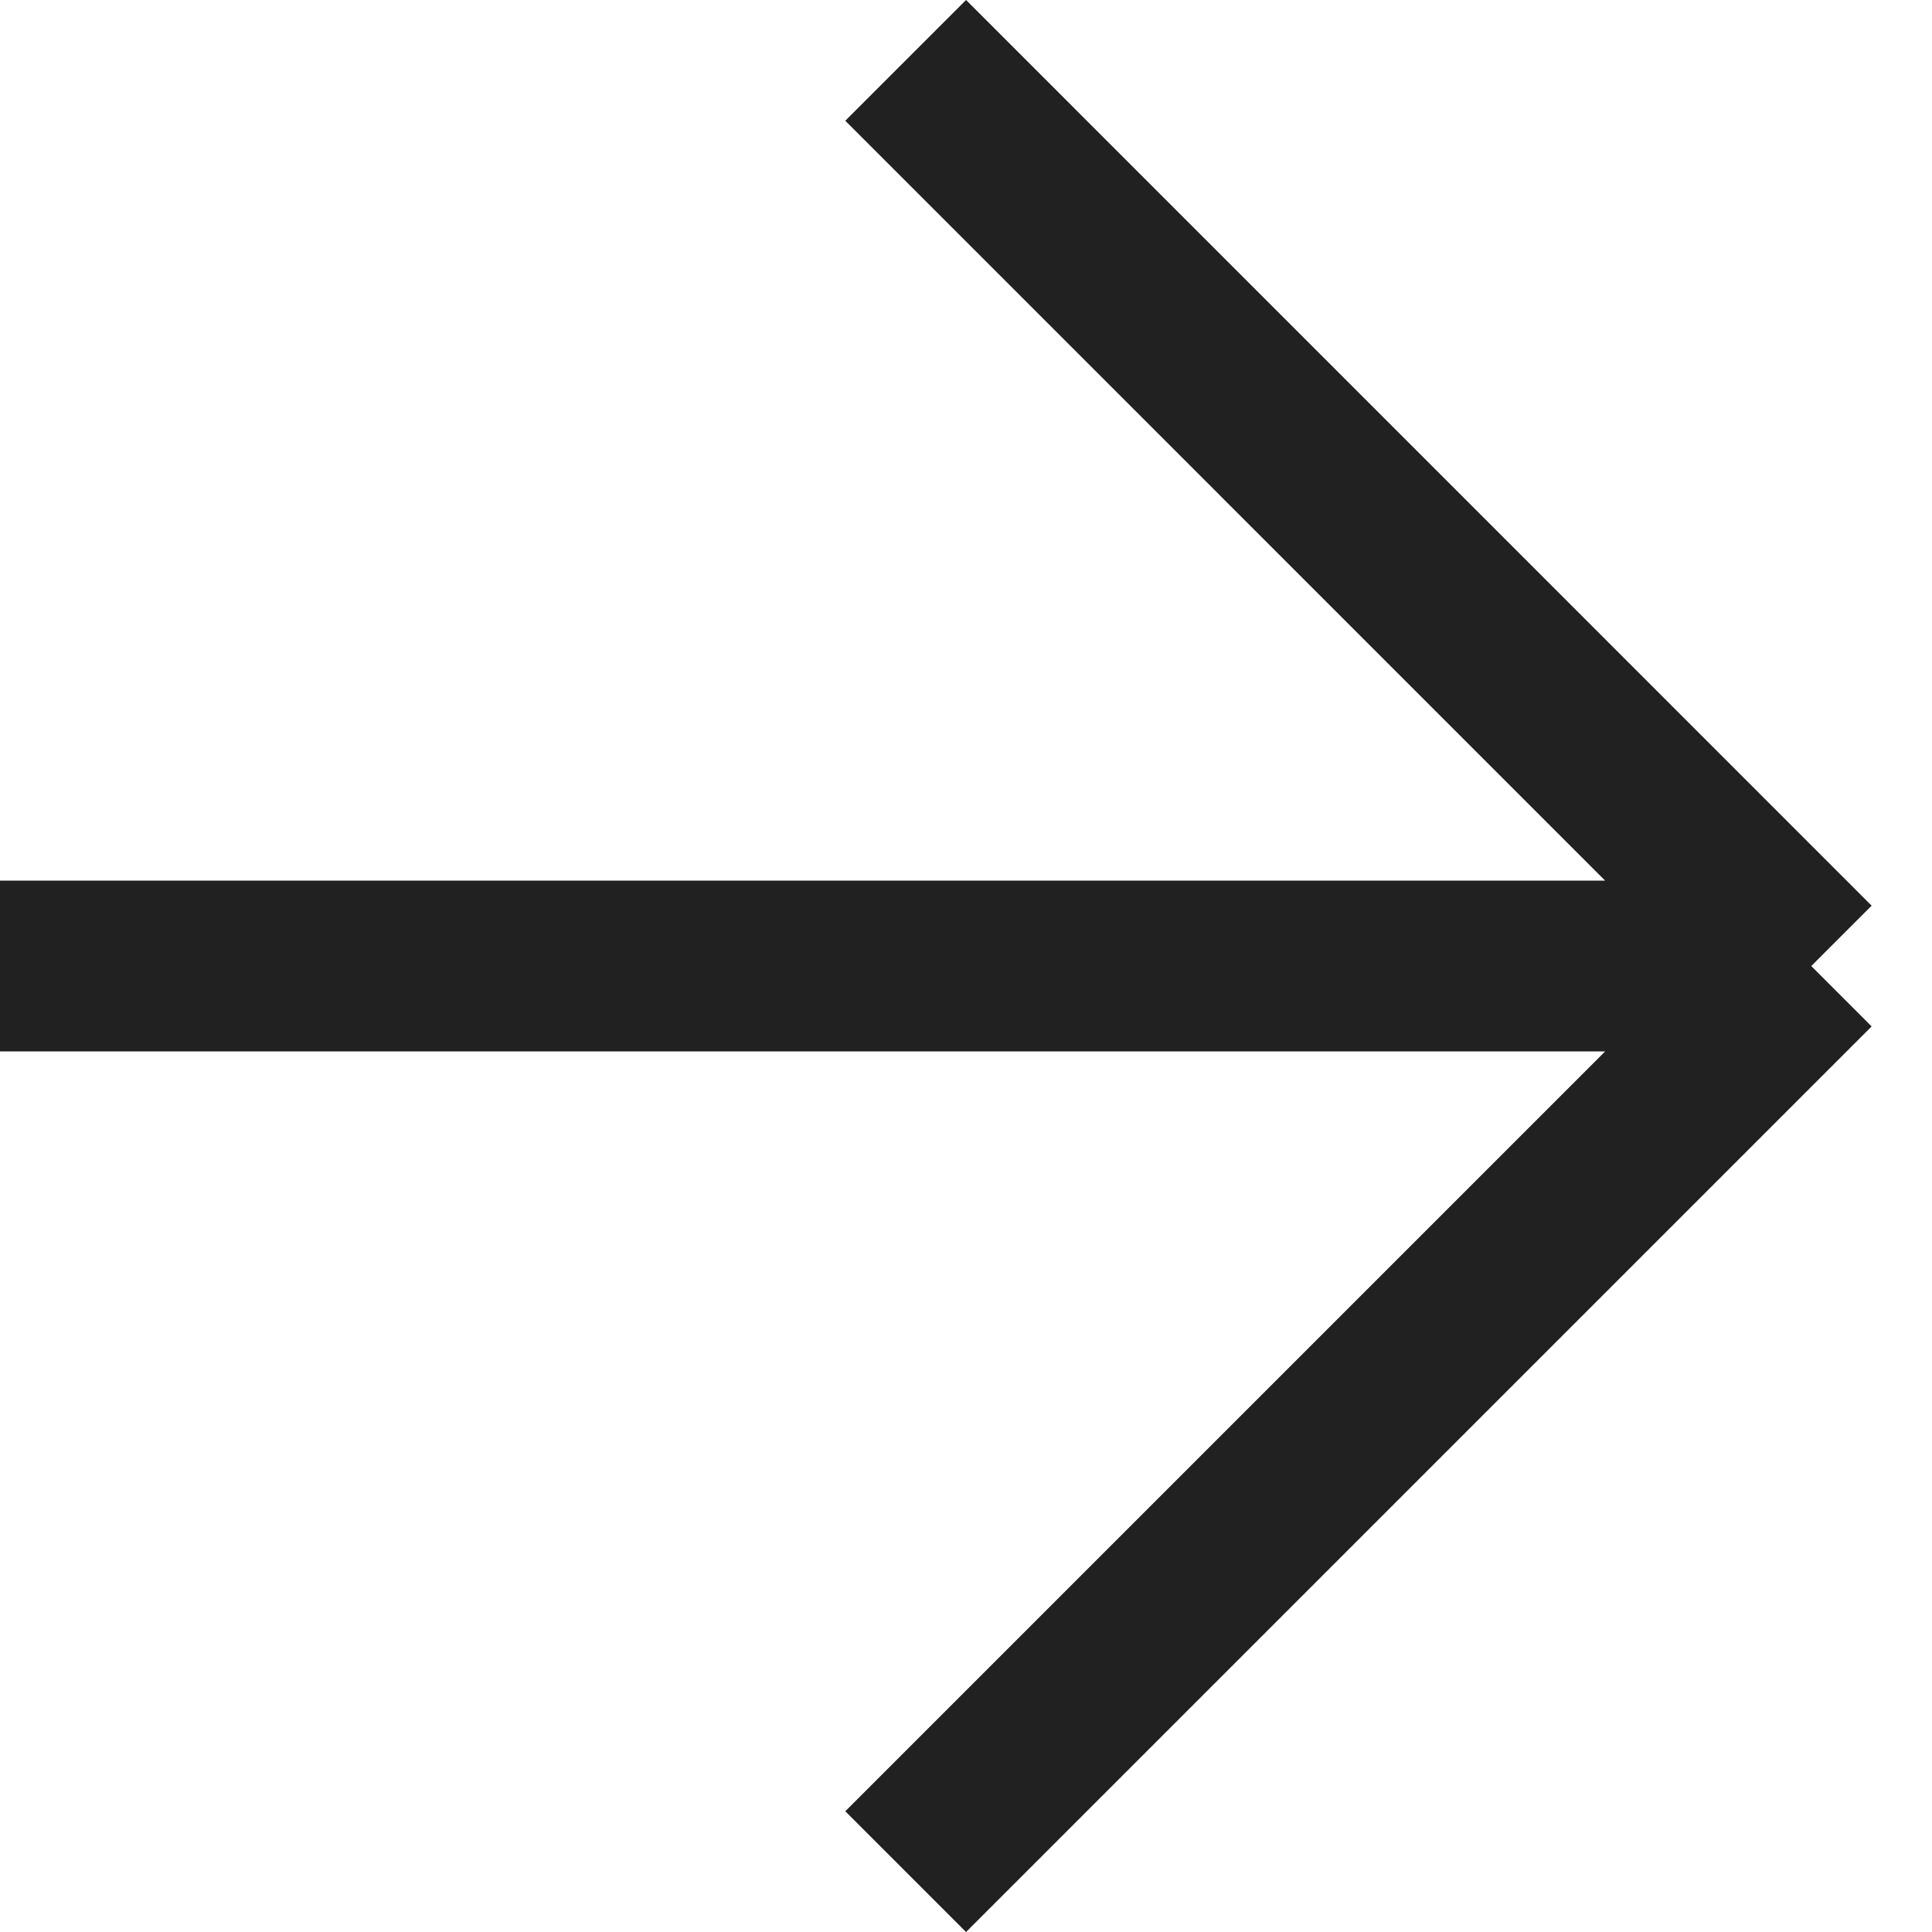
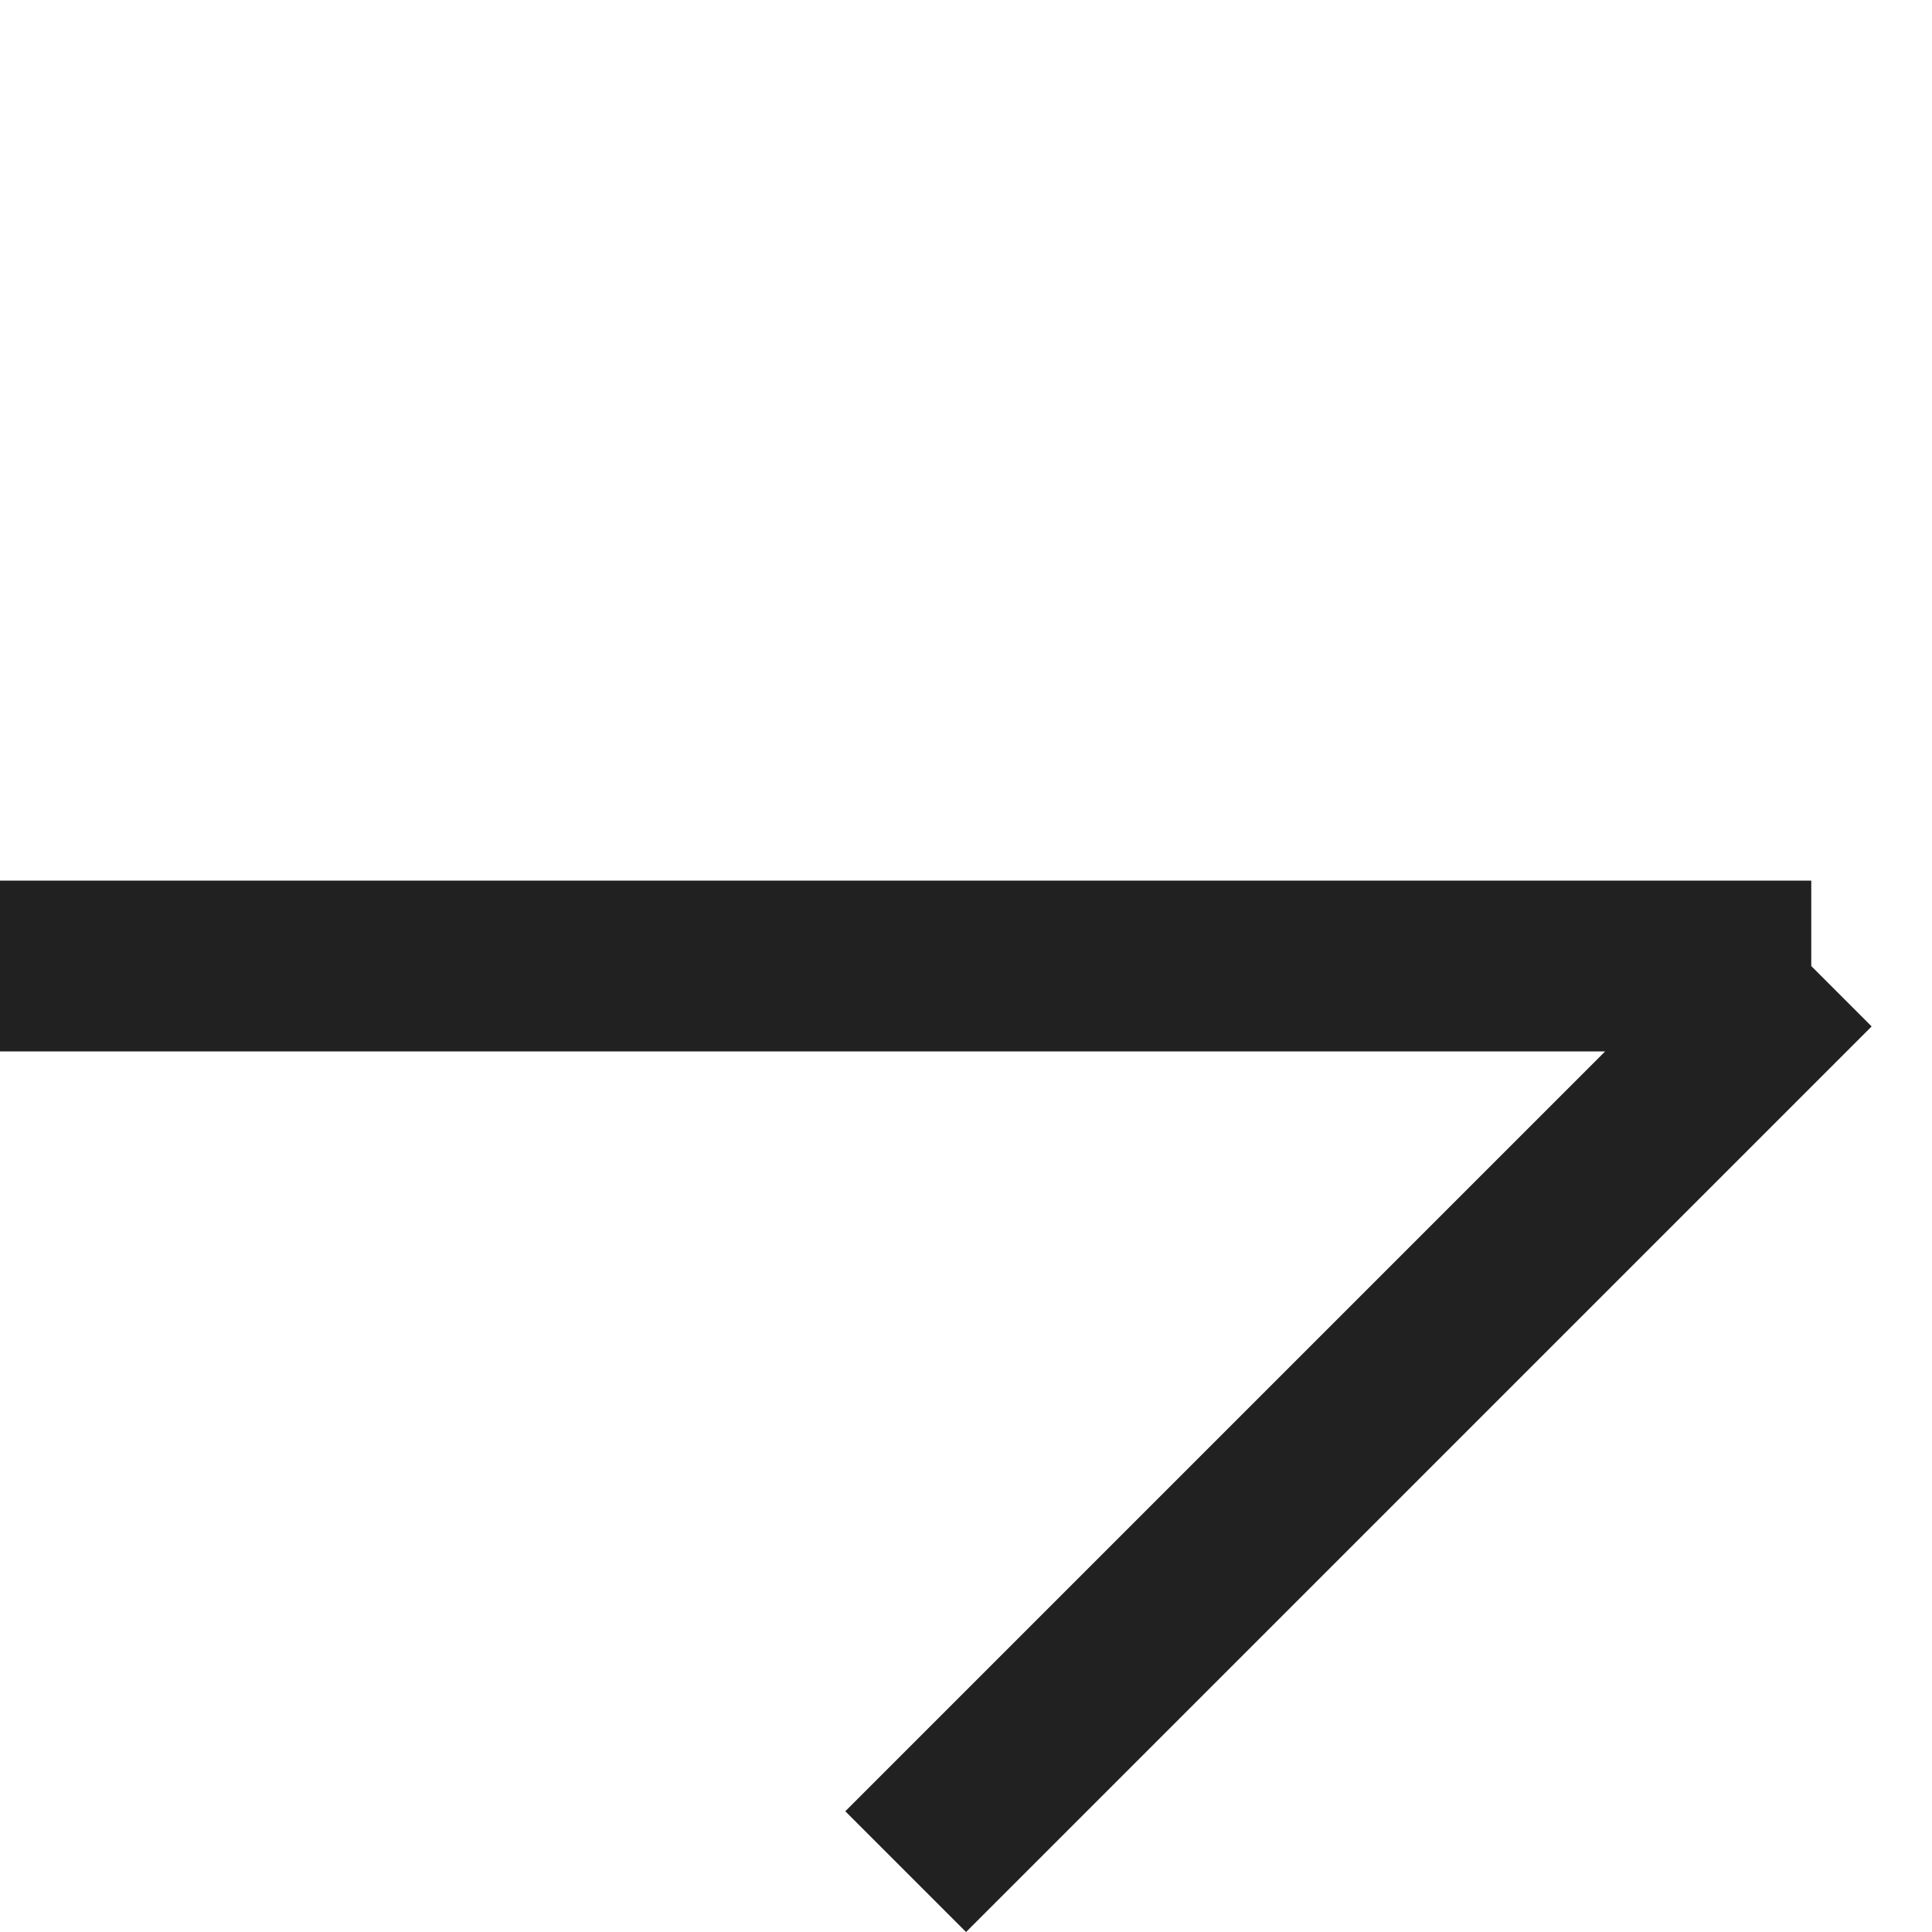
<svg xmlns="http://www.w3.org/2000/svg" viewBox="0 0 22.627 22.627" fill="none">
-   <path d="M10.607 21.92L21.213 11.314M21.213 11.314L10.607 0.707M21.213 11.314L0 11.314" stroke="#212121" stroke-width="2" />
+   <path d="M10.607 21.92L21.213 11.314M21.213 11.314M21.213 11.314L0 11.314" stroke="#212121" stroke-width="2" />
</svg>